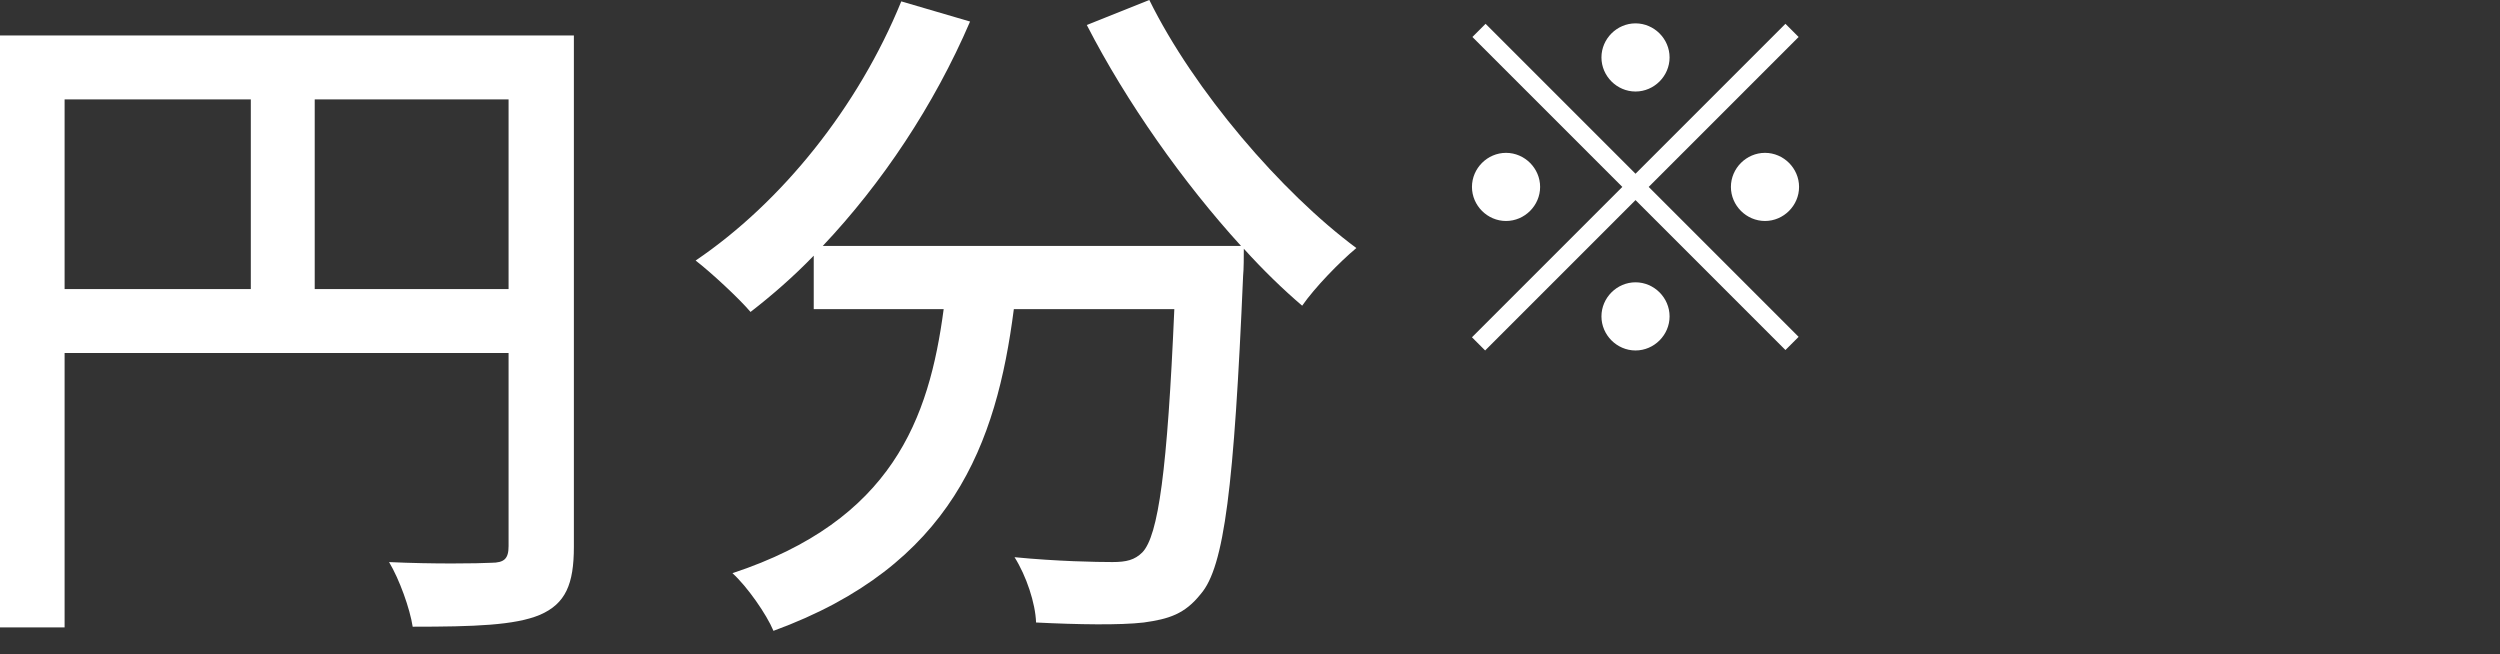
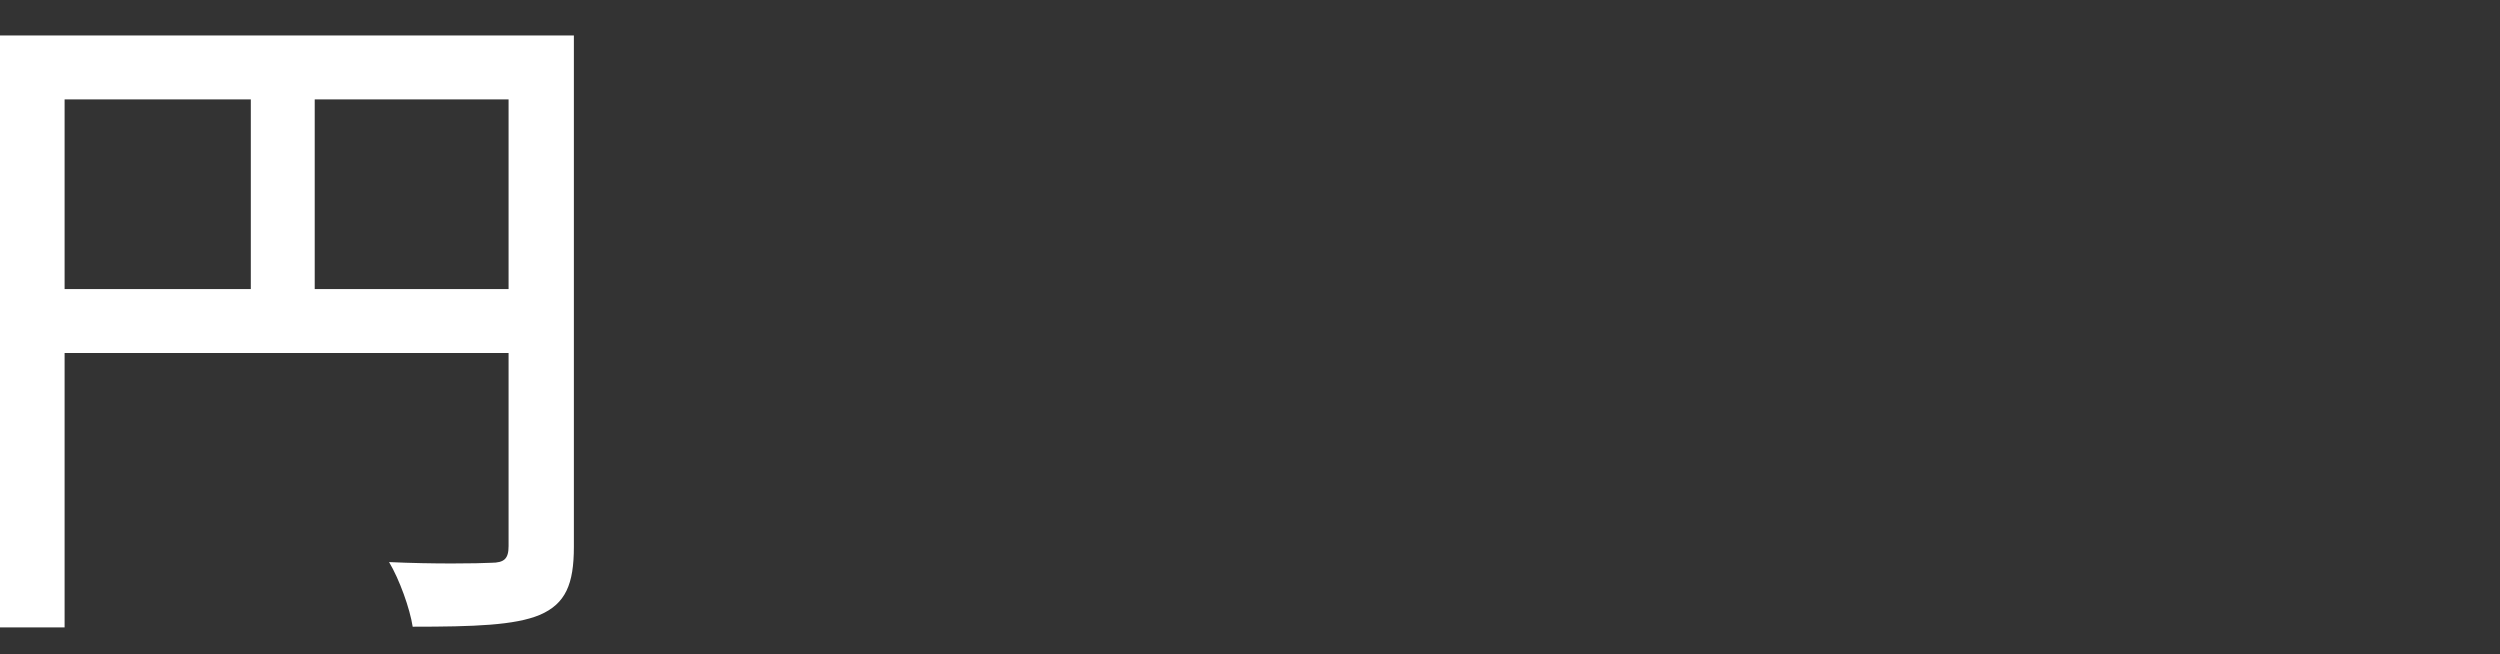
<svg xmlns="http://www.w3.org/2000/svg" width="107" height="28" viewBox="0 0 107 28" fill="none">
  <rect x="0" y="0" width="107" height="28" fill="#333333" stroke="none" />
-   <path d="M46.515 1.07L49.191 0C51.094 3.866 54.841 8.237 58.052 10.616C57.338 11.21 56.268 12.311 55.733 13.084C54.93 12.4 54.068 11.567 53.235 10.645C53.235 10.913 53.235 11.537 53.205 11.805C52.819 20.815 52.402 24.264 51.391 25.424C50.707 26.286 50.023 26.494 48.953 26.643C47.942 26.762 46.128 26.732 44.344 26.643C44.314 25.811 43.928 24.651 43.422 23.848C45.236 24.026 46.931 24.056 47.615 24.056C48.21 24.056 48.566 23.967 48.894 23.64C49.577 22.926 49.964 20.131 50.261 13.232H43.392C42.649 19.001 40.746 24.205 33.104 27C32.806 26.286 31.974 25.097 31.349 24.532C38.189 22.272 39.765 17.931 40.389 13.232H34.828V10.943C33.966 11.835 33.044 12.638 32.123 13.351C31.617 12.757 30.428 11.656 29.773 11.151C33.461 8.653 36.732 4.579 38.575 0.059L41.519 0.922C39.973 4.52 37.743 7.85 35.215 10.526H53.116C50.648 7.82 48.21 4.371 46.515 1.07Z" fill="white" />
  <path d="M13.47 12.371H21.767V4.253H13.47V12.371ZM2.765 4.253V12.371H10.735V4.253H2.765ZM24.562 1.518V23.403C24.562 25.009 24.205 25.841 23.105 26.317C22.034 26.763 20.309 26.823 17.663 26.823C17.544 26.049 17.098 24.801 16.652 24.057C18.555 24.146 20.458 24.117 21.023 24.087C21.588 24.087 21.767 23.909 21.767 23.373V15.107H2.765V26.852H0V1.518H24.562Z" fill="white" />
-   <path d="M70 3.917C69.203 3.917 68.542 3.256 68.542 2.458C68.542 1.661 69.203 1 70 1C70.797 1 71.458 1.661 71.458 2.458C71.458 3.256 70.797 3.917 70 3.917ZM70 7.436L76.417 1.019L76.981 1.583L70.564 8L76.981 14.417L76.417 14.981L70 8.564L63.564 15L63 14.436L69.436 8L63.019 1.583L63.583 1.019L70 7.436ZM65.917 8C65.917 8.797 65.256 9.458 64.458 9.458C63.661 9.458 63 8.797 63 8C63 7.203 63.661 6.542 64.458 6.542C65.256 6.542 65.917 7.203 65.917 8ZM74.083 8C74.083 7.203 74.744 6.542 75.542 6.542C76.339 6.542 77 7.203 77 8C77 8.797 76.339 9.458 75.542 9.458C74.744 9.458 74.083 8.797 74.083 8ZM70 12.083C70.797 12.083 71.458 12.744 71.458 13.542C71.458 14.339 70.797 15 70 15C69.203 15 68.542 14.339 68.542 13.542C68.542 12.744 69.203 12.083 70 12.083Z" fill="white" />
</svg>